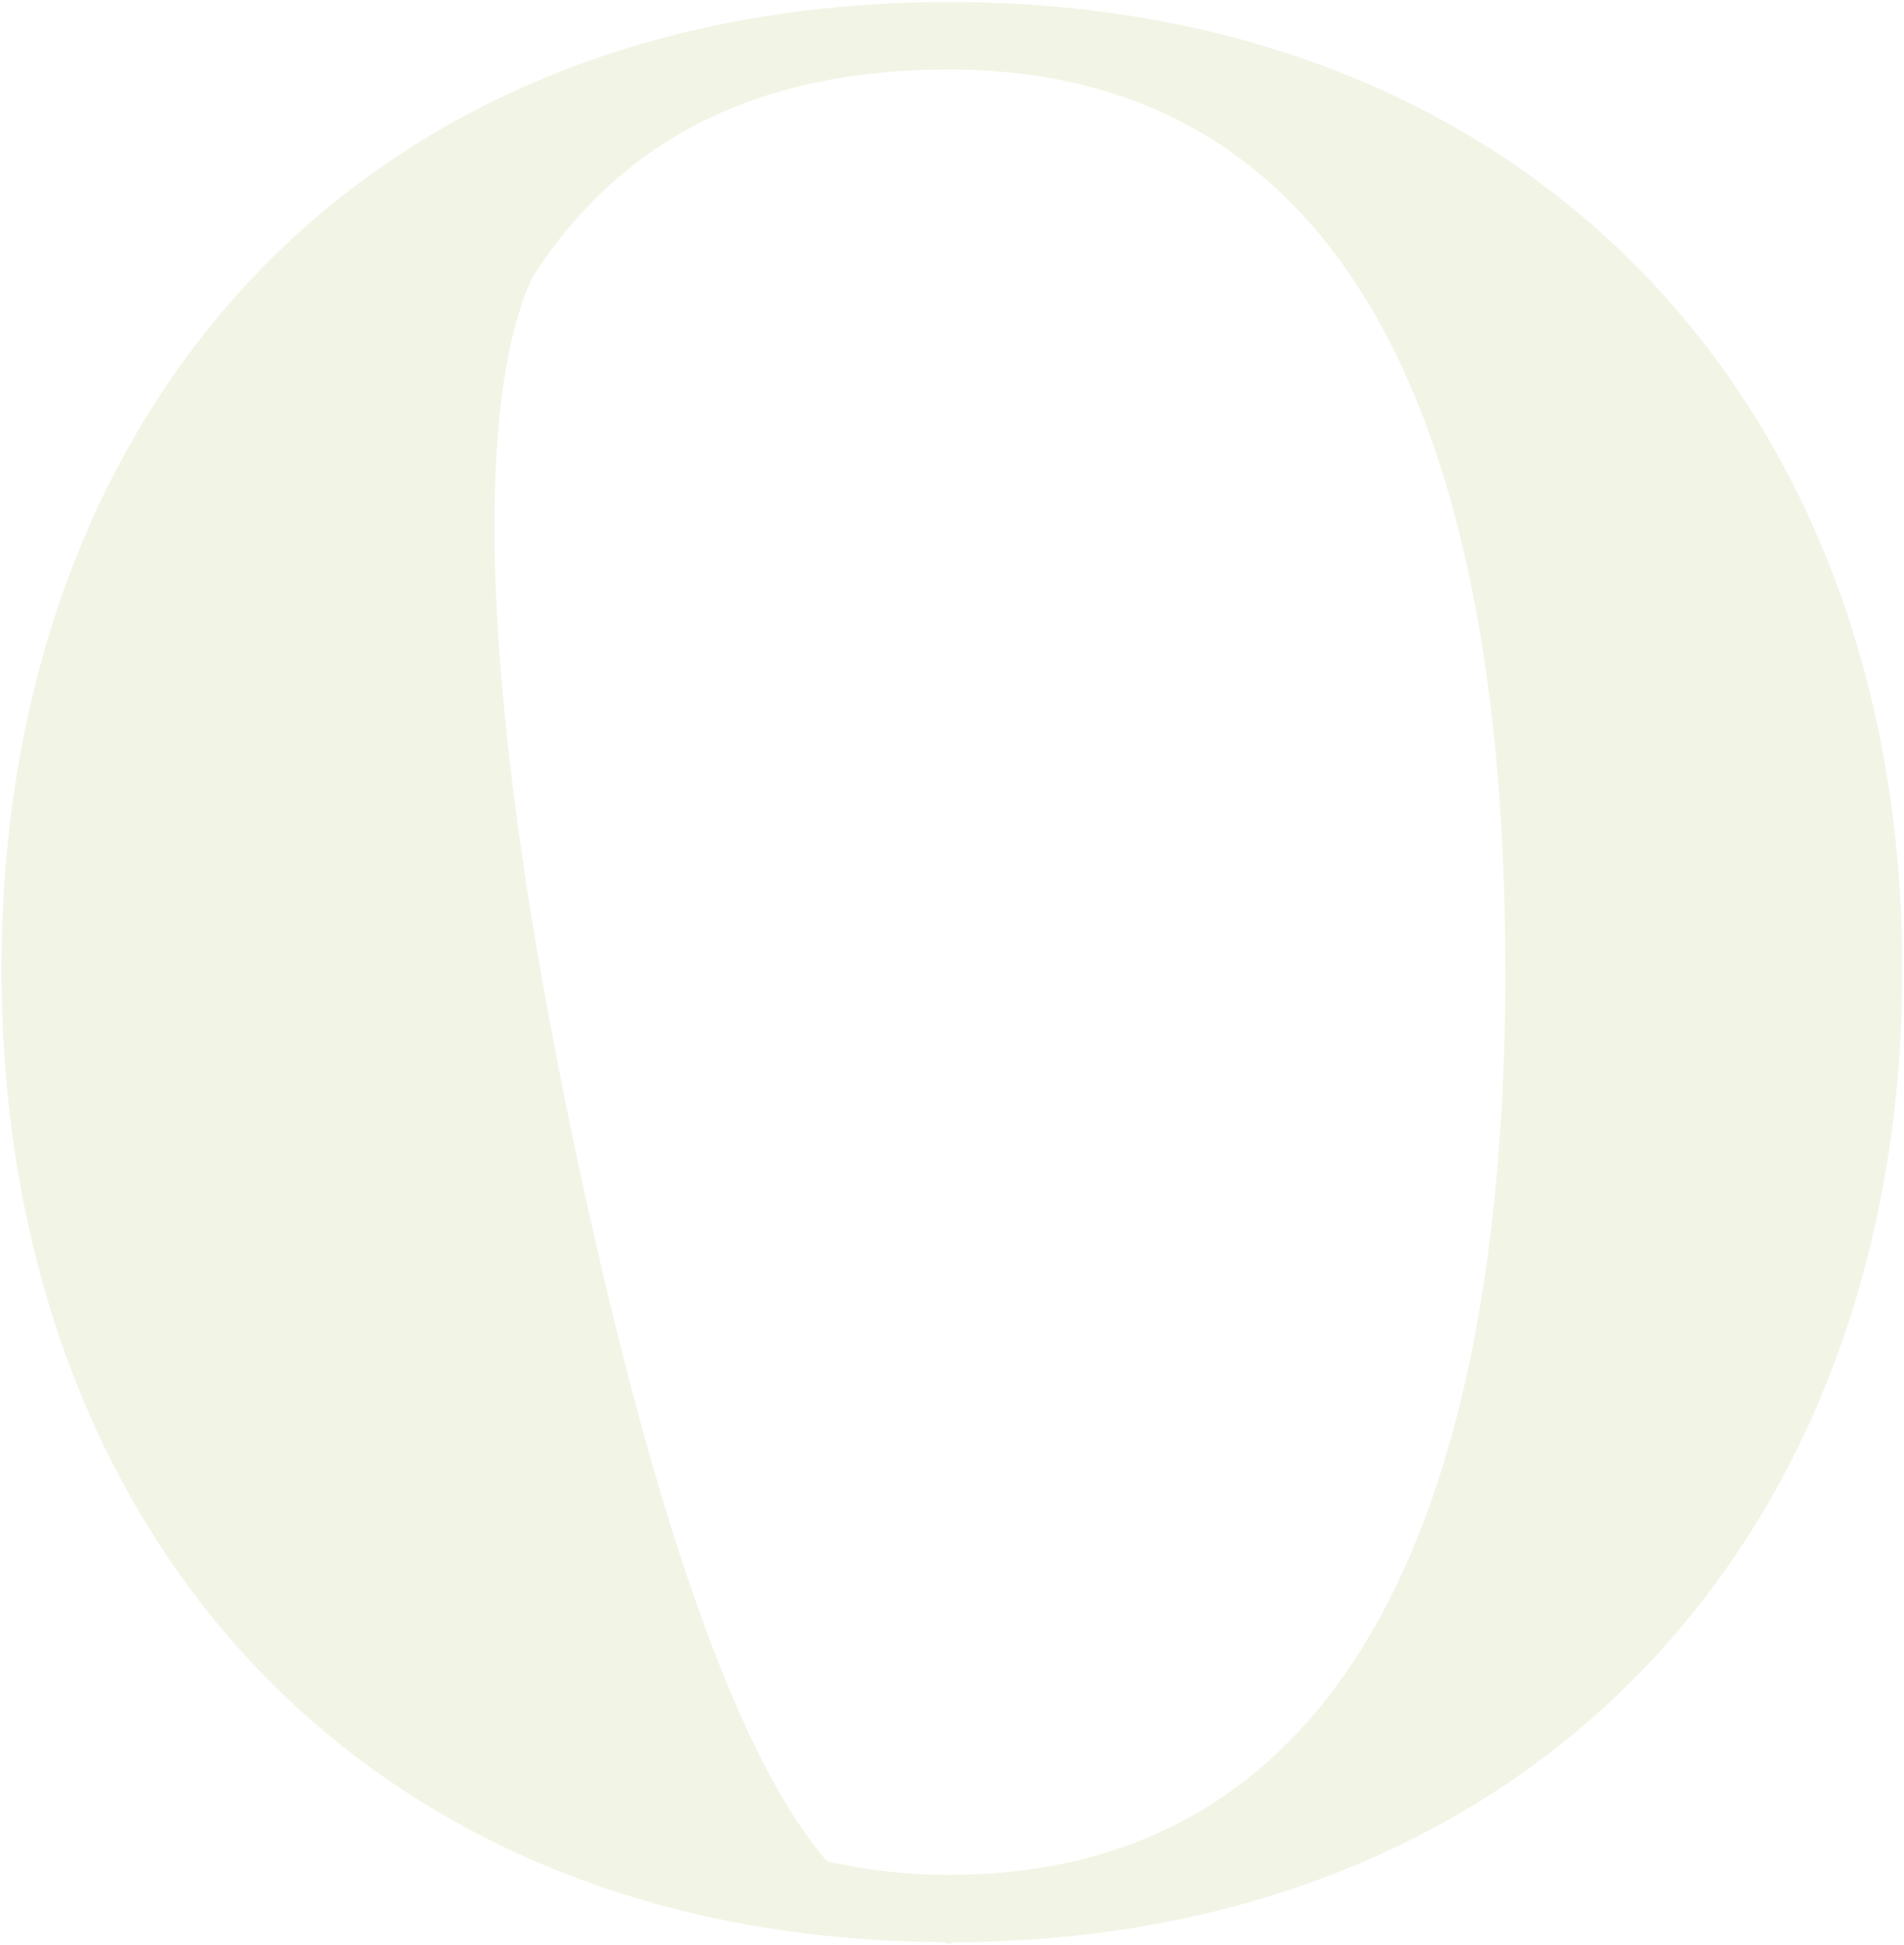
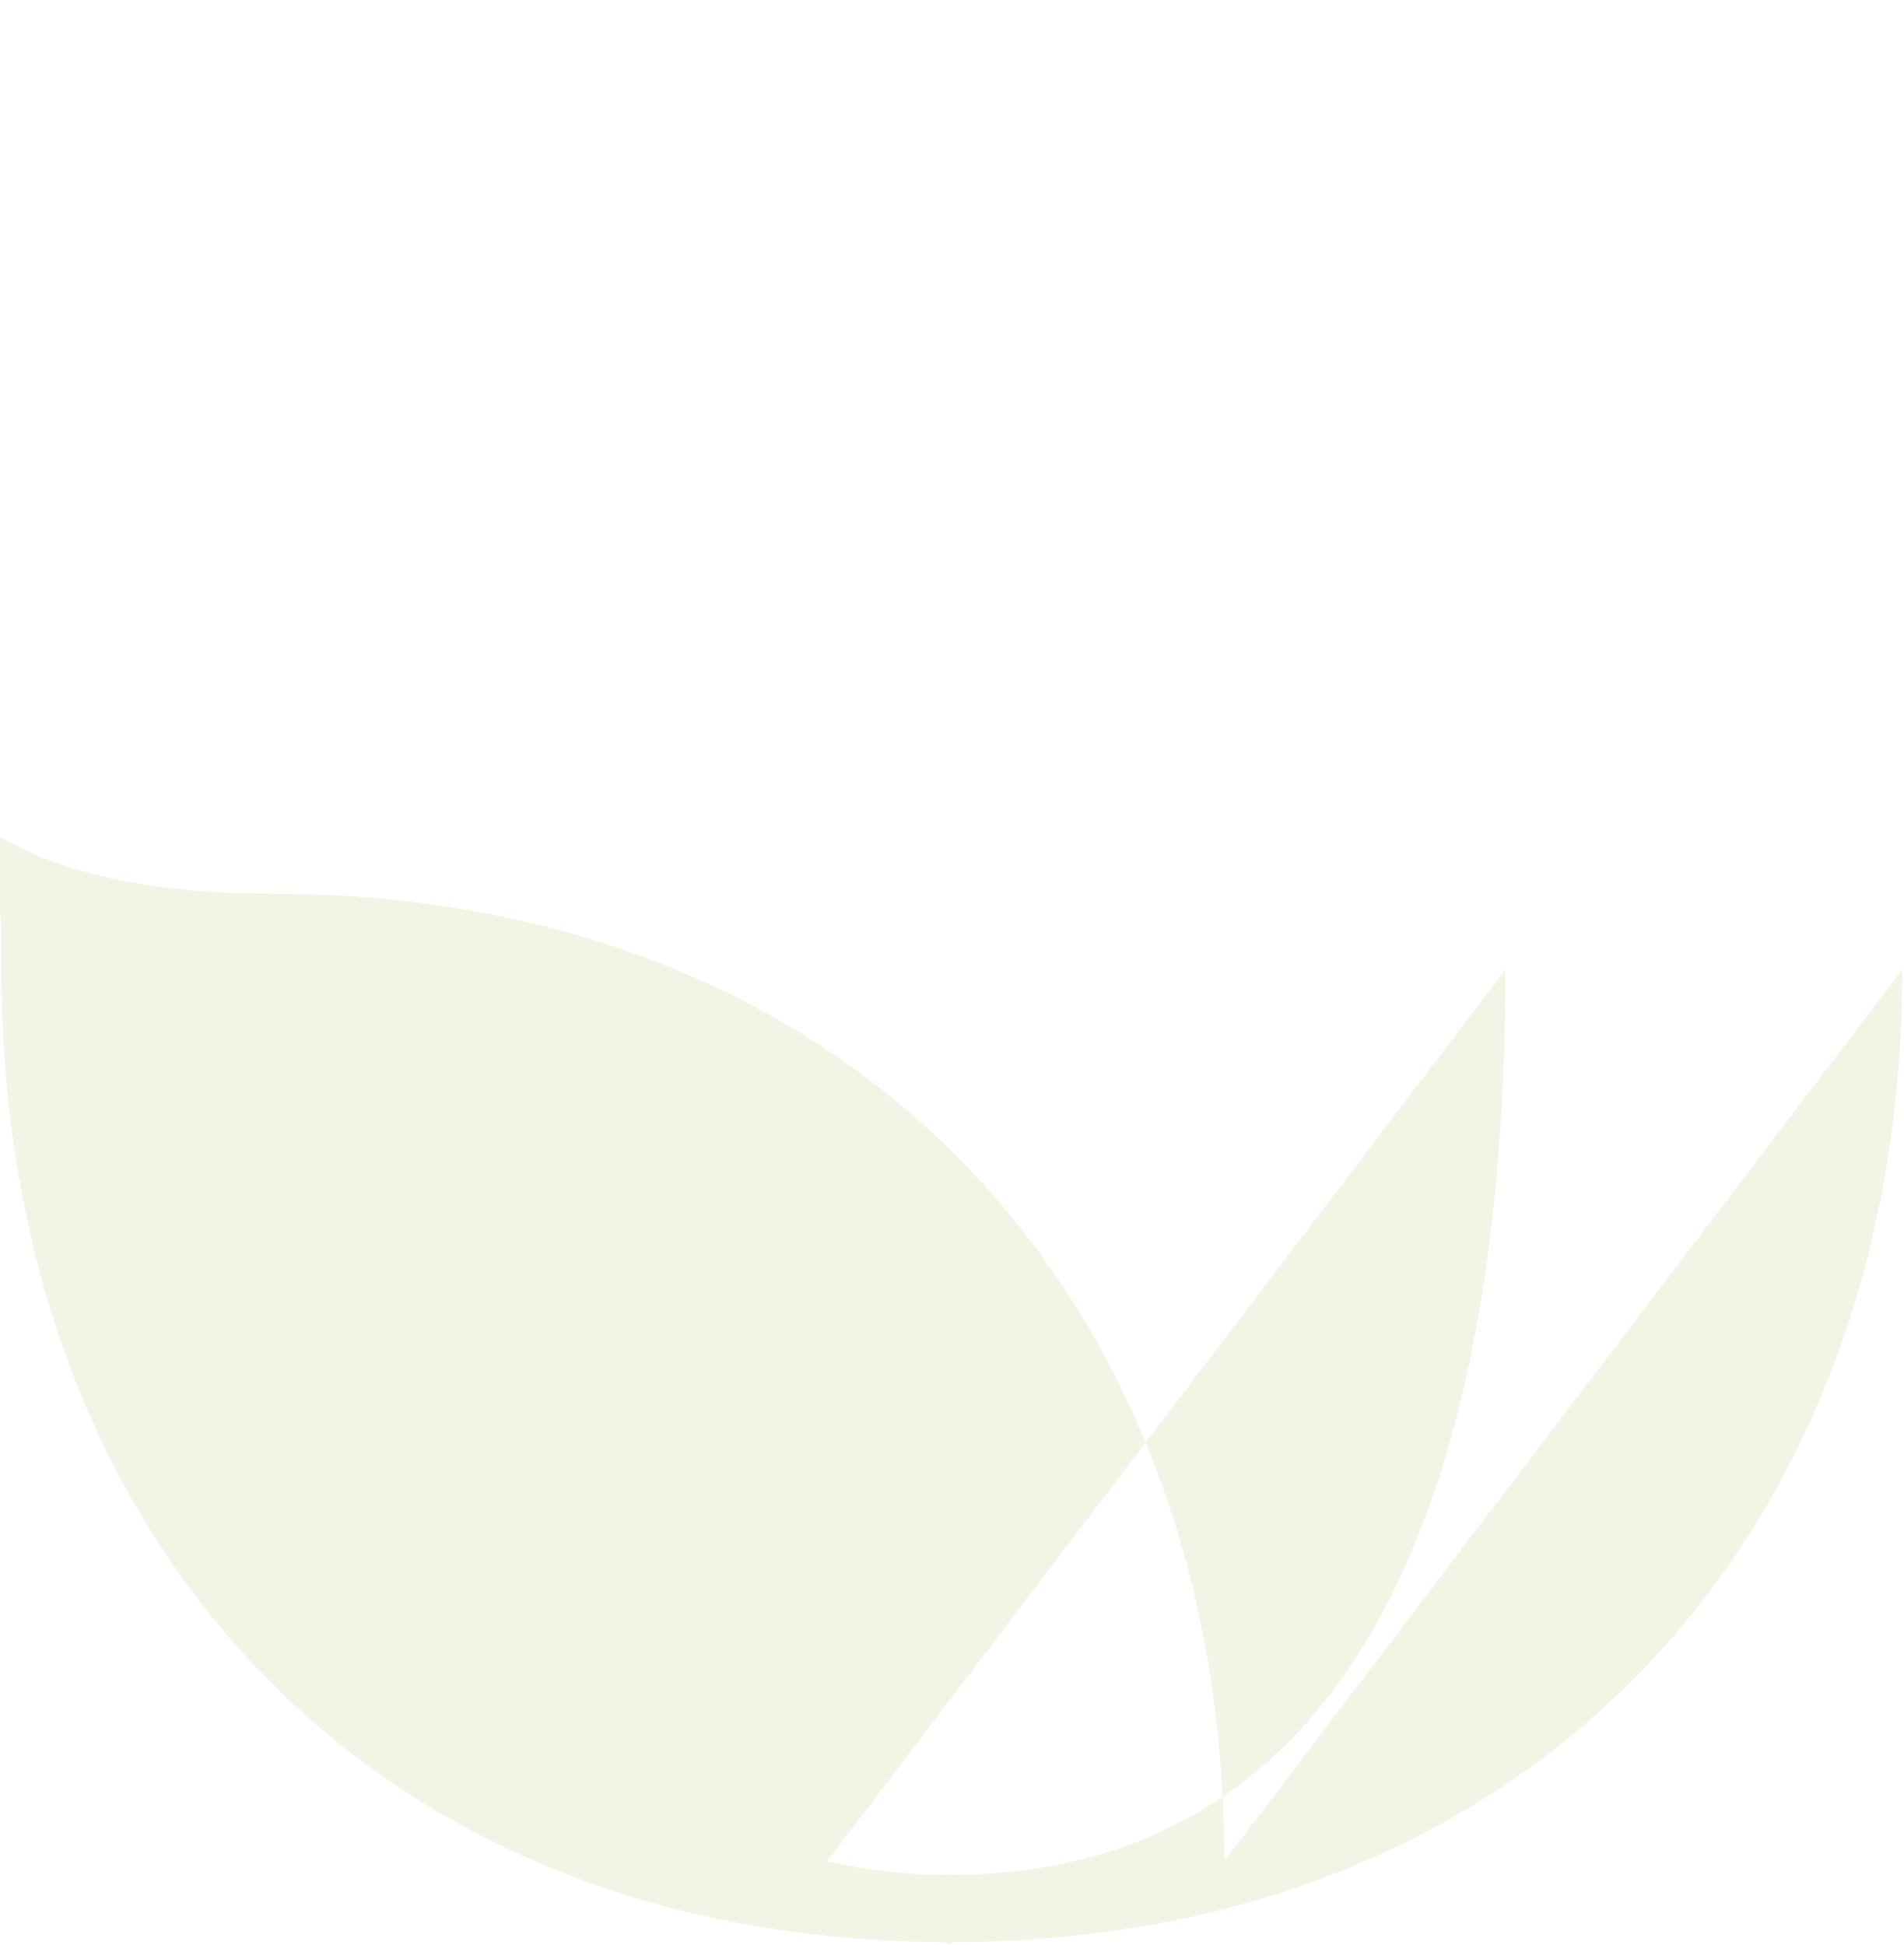
<svg xmlns="http://www.w3.org/2000/svg" width="597" height="610" fill="none">
-   <path fill="#7A9A01" d="M472.01 304c0 169-49.97 283.89-174.43 283.89a170.2 170.2 0 0 1-38.21-4.25c-20.3-23.17-46.68-77.96-74.36-201.93-45.8-205.3-28.19-274.69-17.61-295.5 26.83-41.17 68.25-64.39 130.14-64.39 124.46 0 174.43 112.33 174.43 282.22m124.5-.05c0-176.62-116-303.36-298.84-303.36S.47 126.53.47 303.99c0 177.47 114.13 303.87 294.75 305l3 .64v-.59c182.51-.3 298.25-127.8 298.25-305.05z" opacity=".1" />
+   <path fill="#7A9A01" d="M472.01 304c0 169-49.97 283.89-174.43 283.89a170.2 170.2 0 0 1-38.21-4.25m124.5-.05c0-176.62-116-303.36-298.84-303.36S.47 126.53.47 303.99c0 177.47 114.13 303.87 294.75 305l3 .64v-.59c182.51-.3 298.25-127.8 298.25-305.05z" opacity=".1" />
</svg>